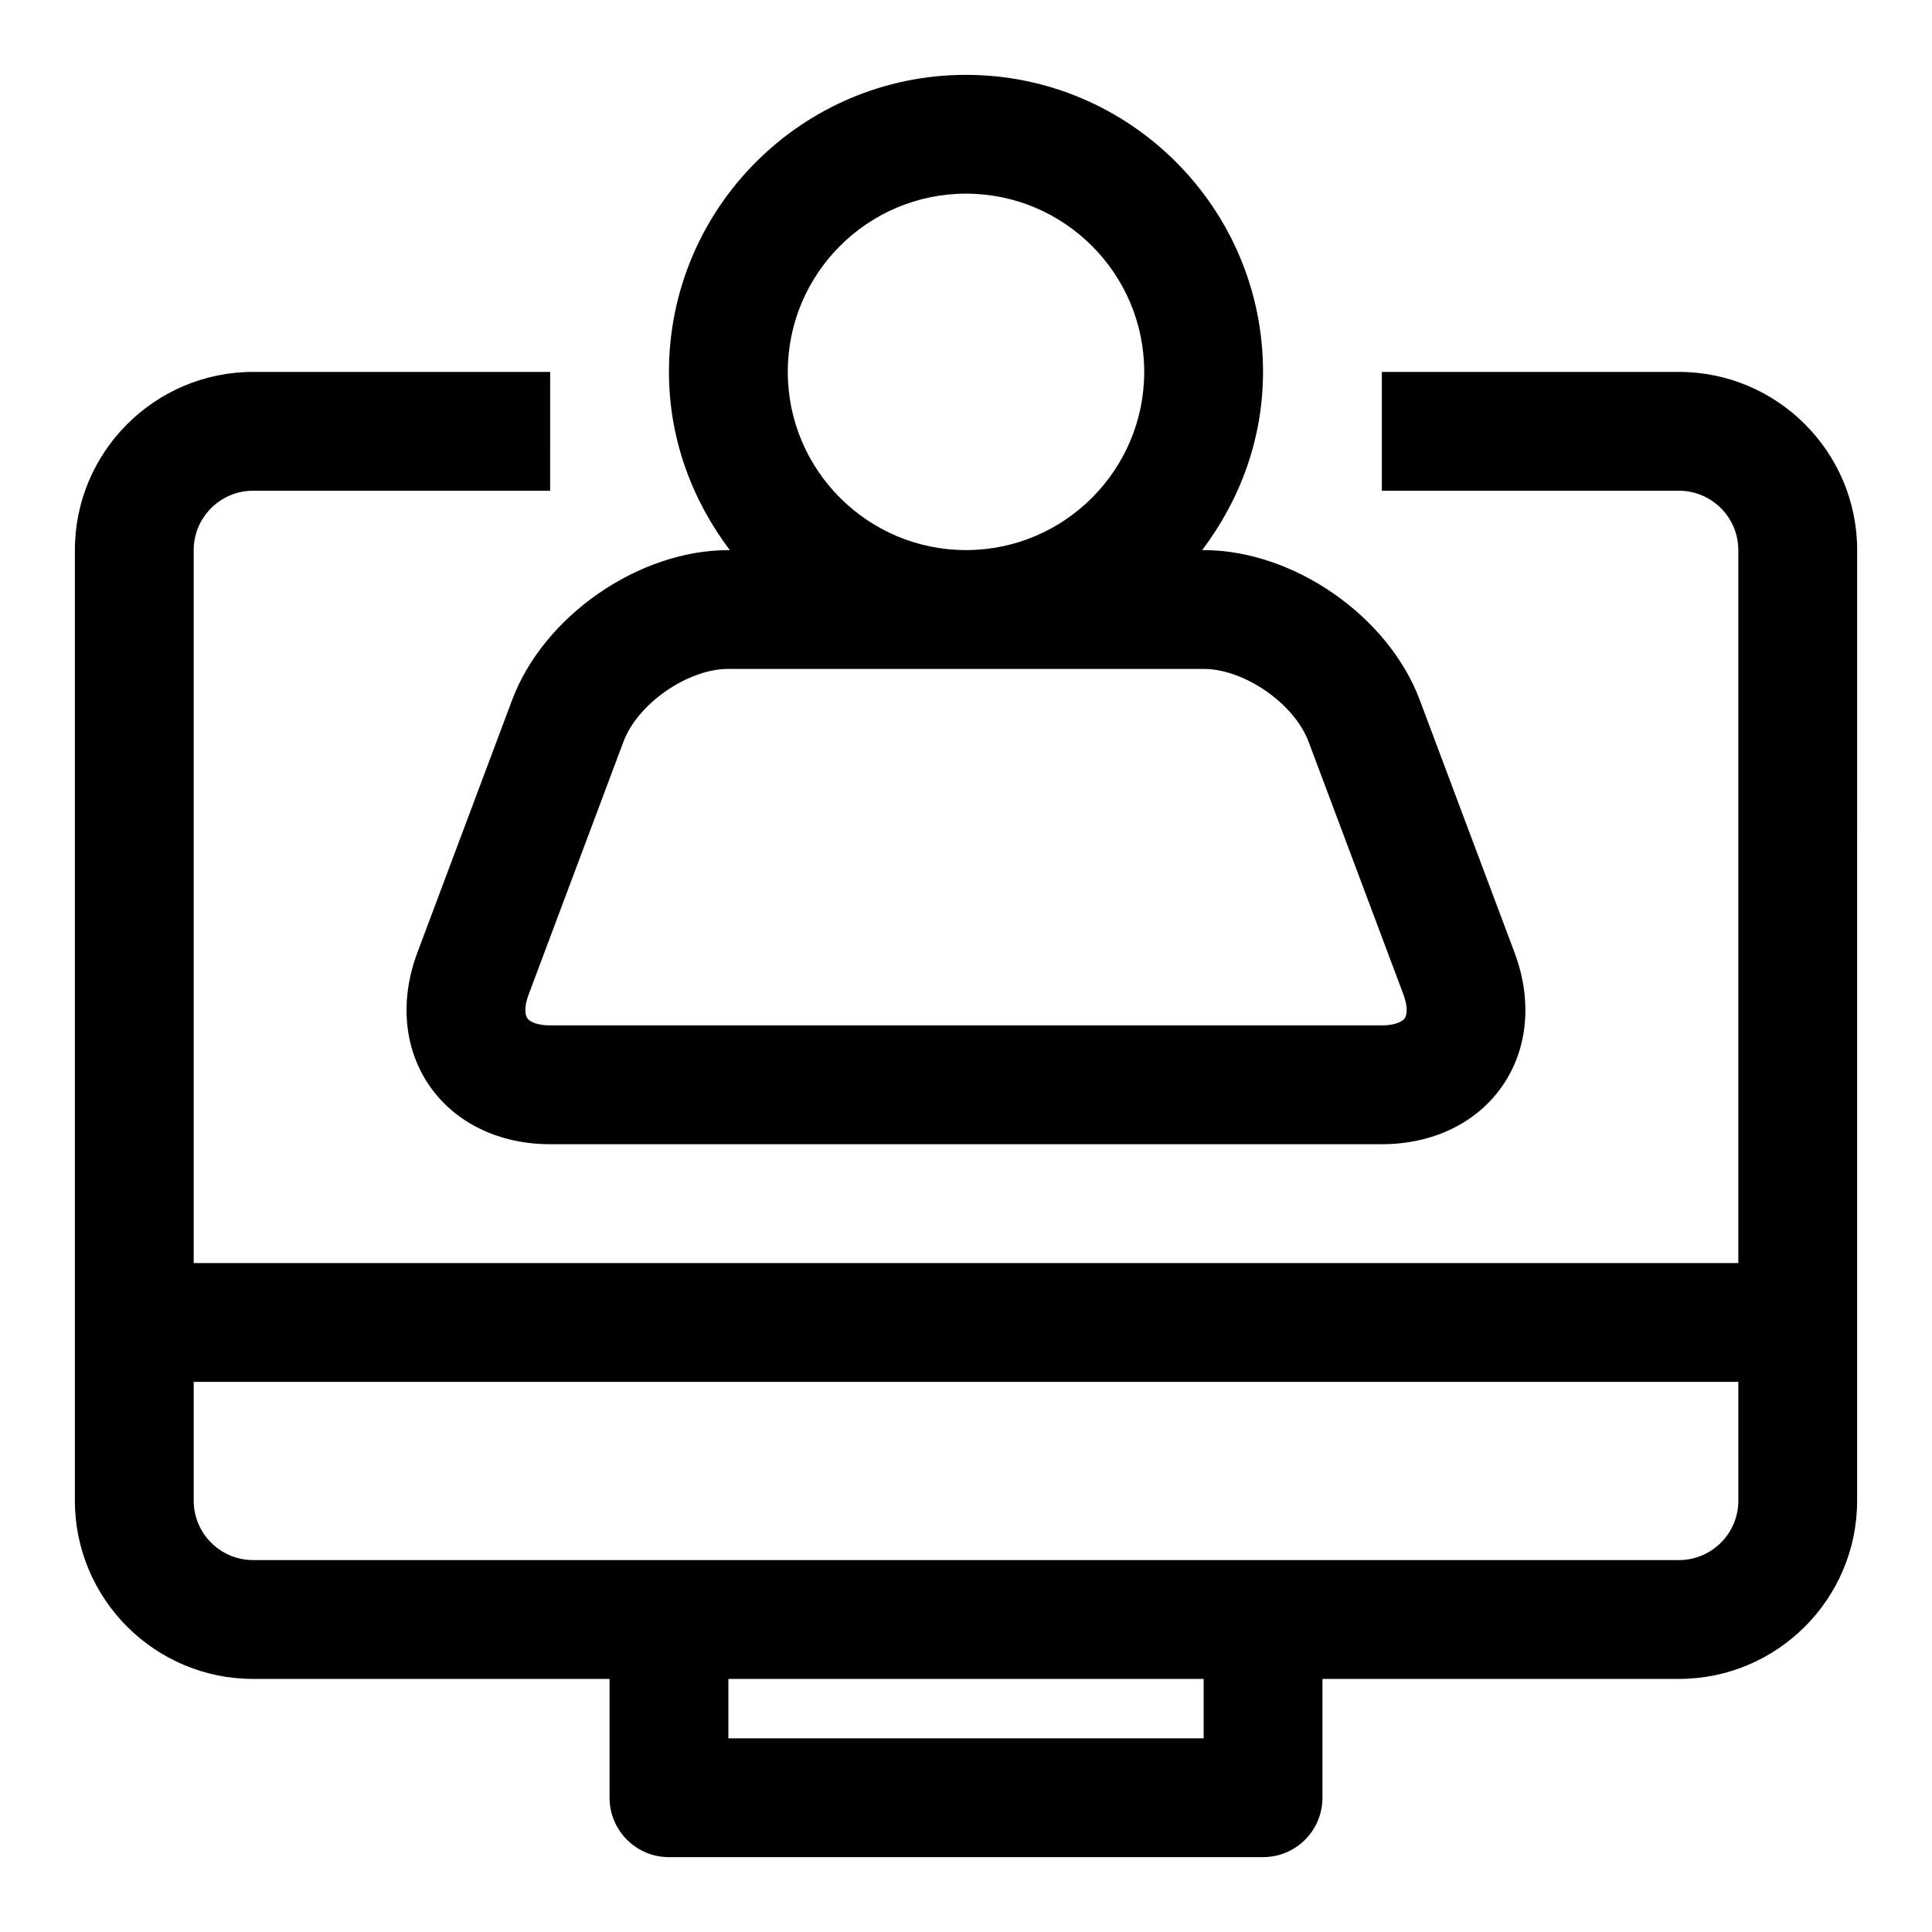
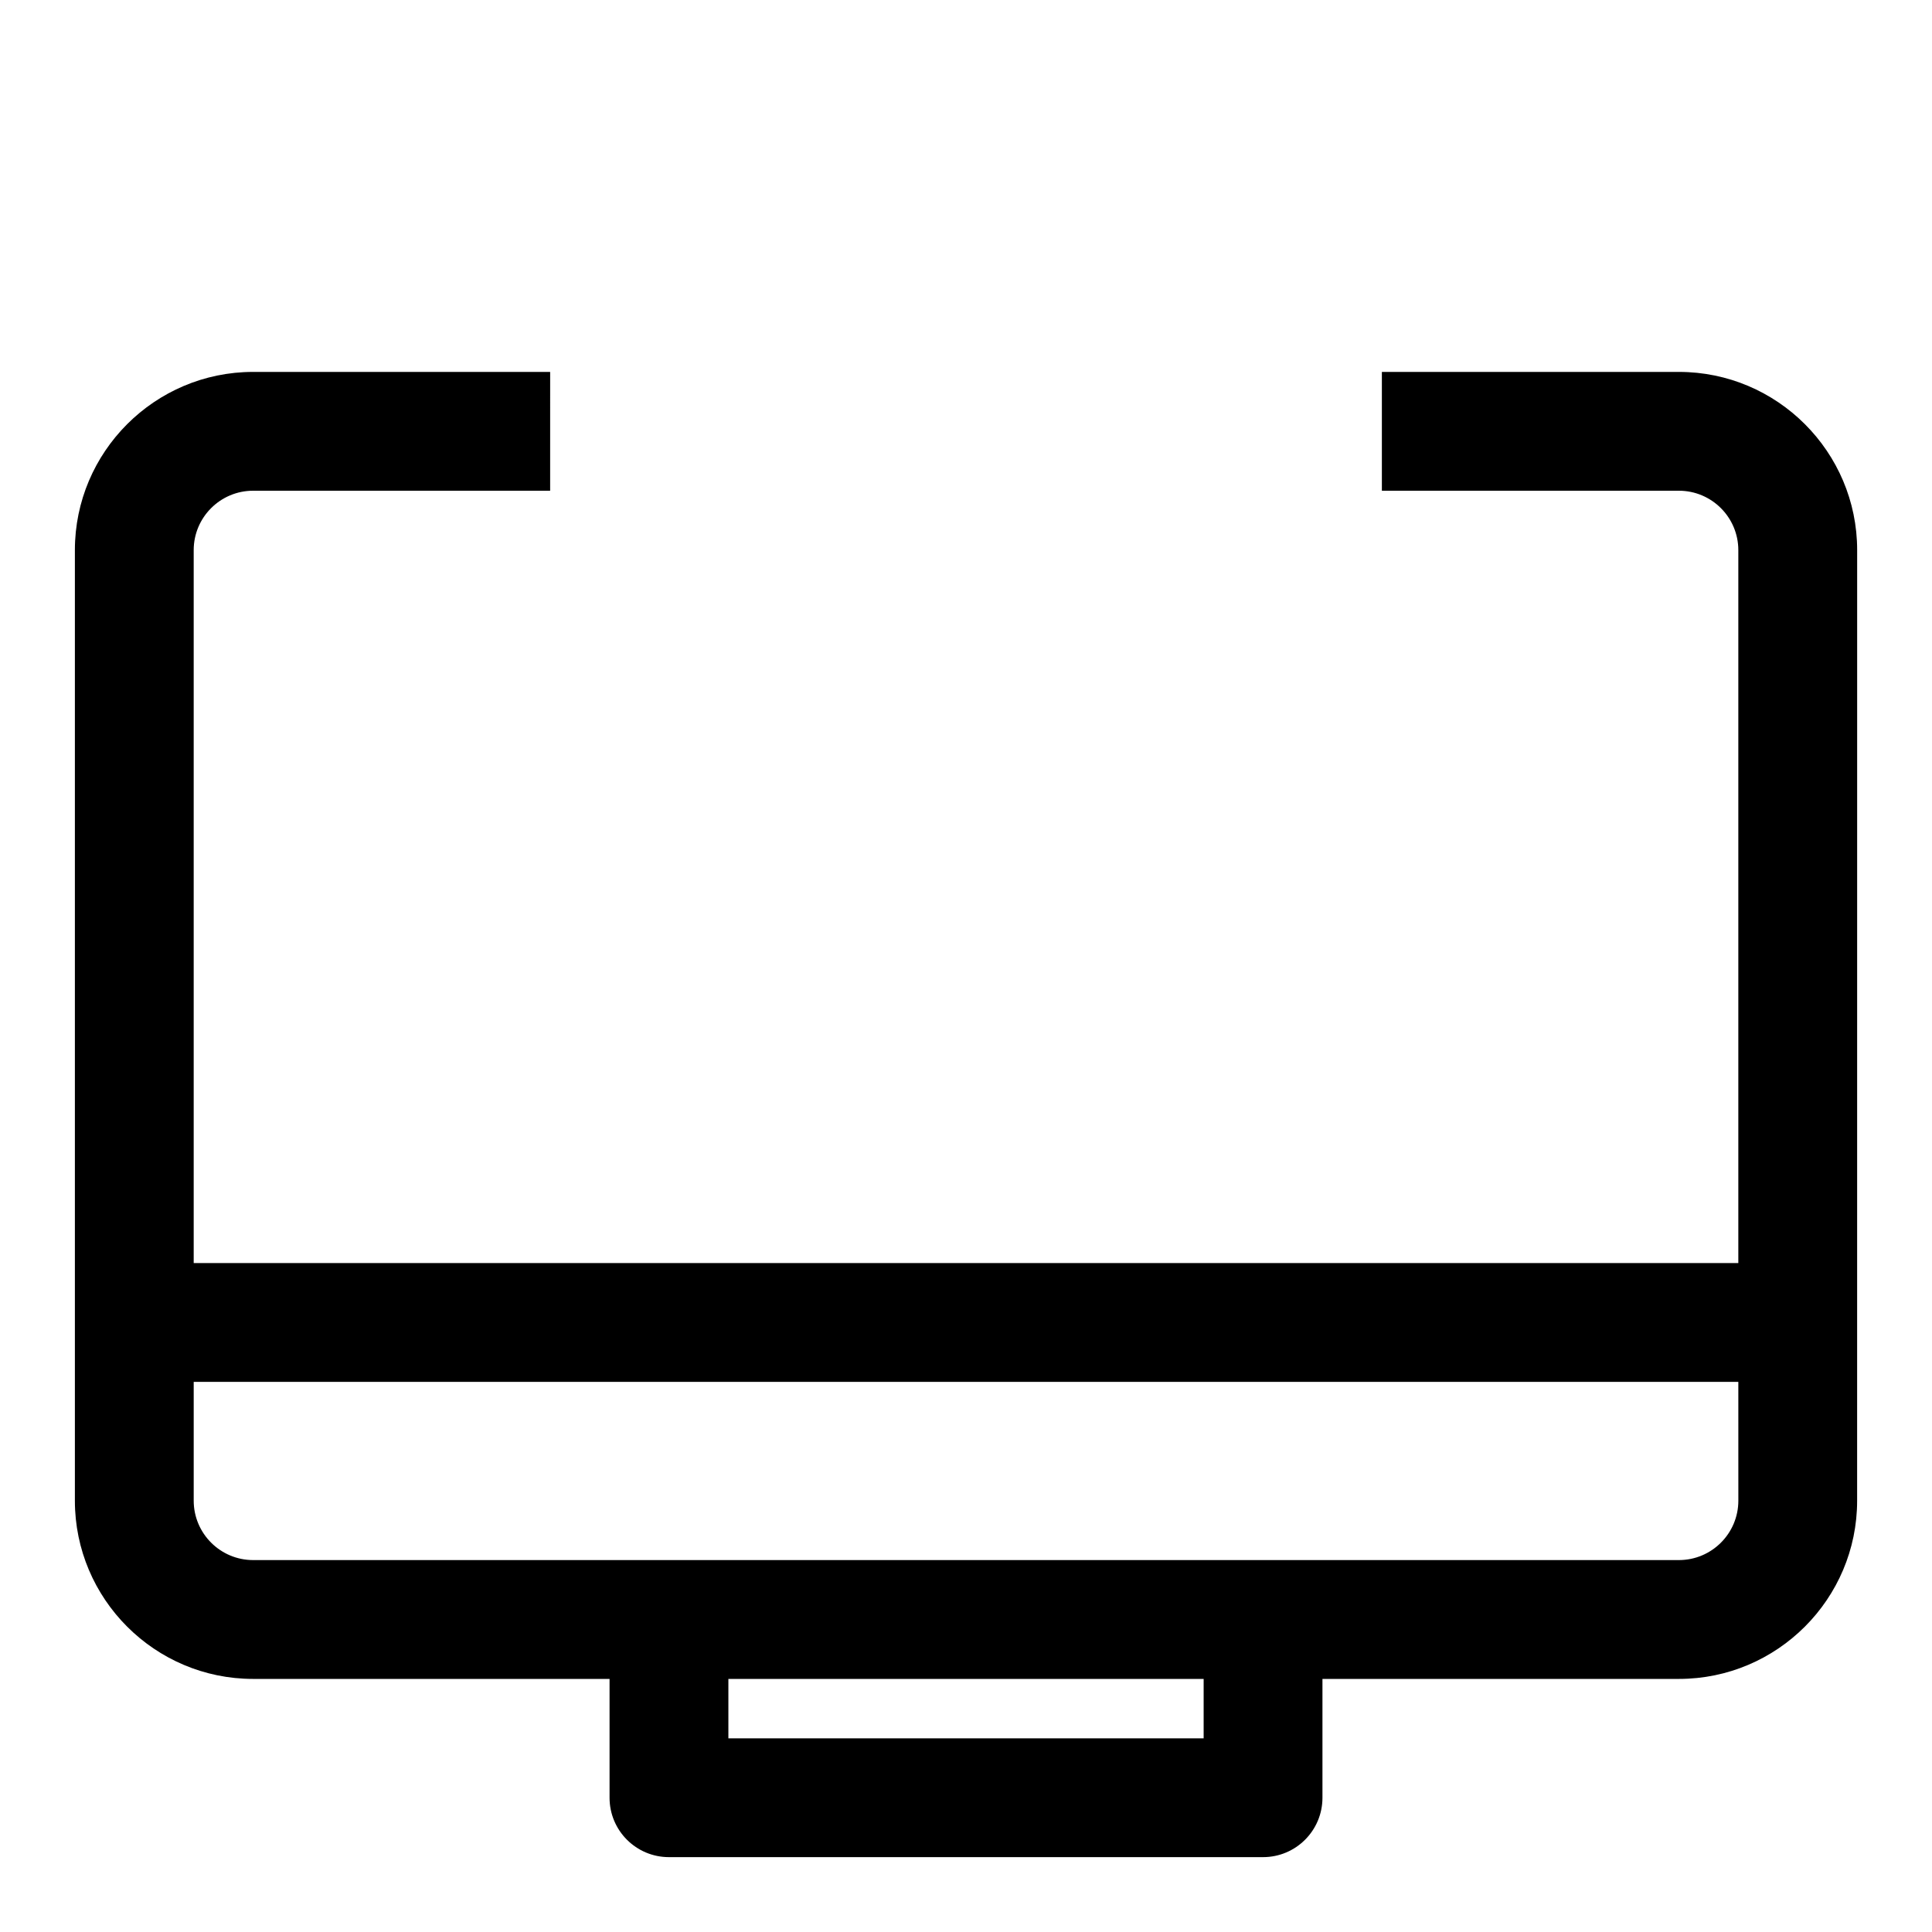
<svg xmlns="http://www.w3.org/2000/svg" fill="#000000" width="800px" height="800px" version="1.1" viewBox="144 144 512 512">
  <g>
    <path d="m588.93 242.56h-78.719v31.488h78.719c8.676 0 15.742 7.055 15.742 15.742v188.93h-409.34v-188.93c0-8.691 7.07-15.742 15.742-15.742h78.719l0.004-31.488h-78.719c-26.043 0-47.234 21.191-47.234 47.23v251.91c0 26.039 21.191 47.23 47.23 47.23h94.465v31.488c0 8.707 7.055 15.742 15.742 15.742h157.44c8.691 0 15.742-7.039 15.742-15.742v-31.488h94.465c26.039 0 47.23-21.191 47.23-47.23l0.008-251.91c0-26.039-21.191-47.23-47.234-47.23zm-125.95 362.11h-125.95v-15.742h125.95zm141.7-62.977c0 8.691-7.07 15.742-15.742 15.742h-377.86c-8.676 0-15.742-7.055-15.742-15.742v-31.488h409.34z" />
-     <path d="m279.73 329.48-25.129 66.992c-4.738 12.641-3.559 25.504 3.242 35.312 6.82 9.824 18.453 15.445 31.945 15.445h220.42c13.492 0 25.129-5.621 31.93-15.43 6.801-9.809 7.981-22.672 3.242-35.328l-25.129-66.961c-8.344-22.293-33.5-39.723-57.273-39.723h-0.395c9.98-13.191 16.137-29.441 16.137-47.23 0-43.406-35.312-78.719-78.719-78.719s-78.719 35.312-78.719 78.719c0 17.789 6.156 34.039 16.137 47.23h-0.395c-23.773 0-48.934 17.43-57.293 39.691zm120.27-134.16c26.039 0 47.23 21.191 47.23 47.23 0 26.039-21.191 47.23-47.23 47.23s-47.23-21.191-47.23-47.23c-0.004-26.039 21.188-47.23 47.23-47.23zm62.977 125.95c10.77 0 24.008 9.18 27.805 19.285l25.129 66.961c1.227 3.289 0.992 5.434 0.363 6.328-0.652 0.914-2.57 1.891-6.066 1.891h-220.42c-3.496 0-5.414-0.977-6.047-1.891-0.629-0.914-0.867-3.039 0.363-6.312l25.129-66.992c3.777-10.09 17.02-19.27 27.789-19.27z" />
  </g>
</svg>